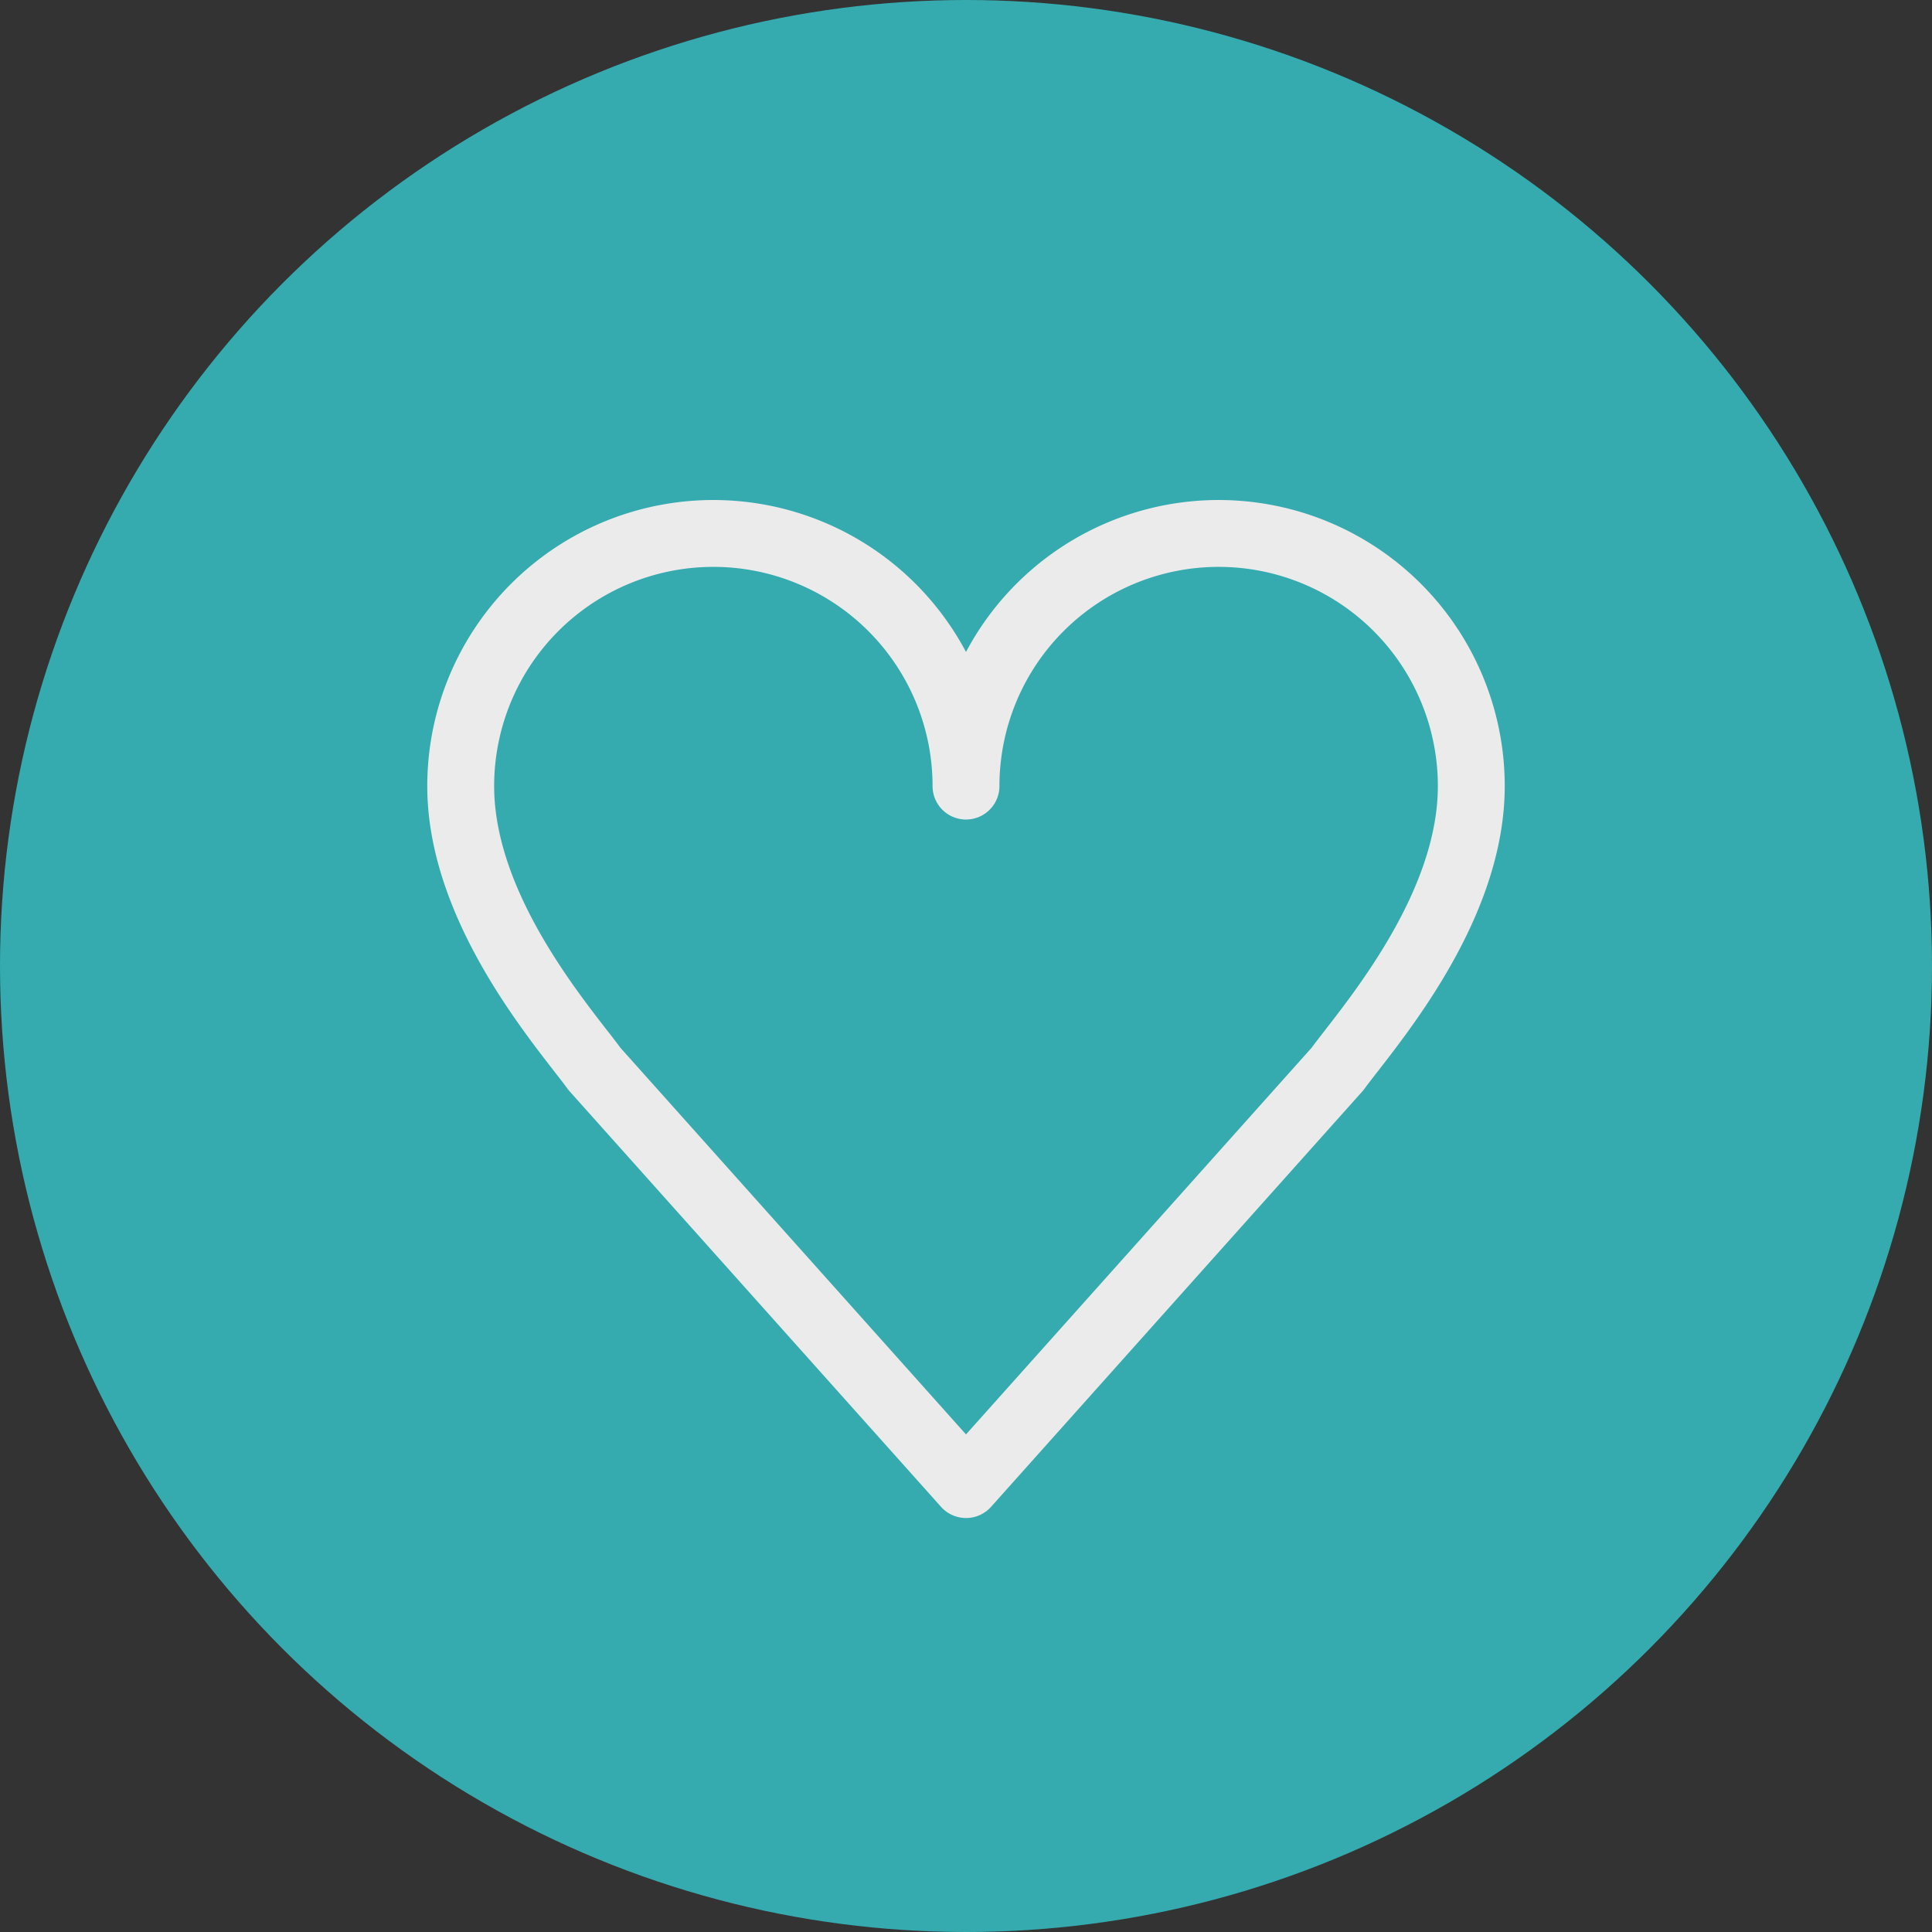
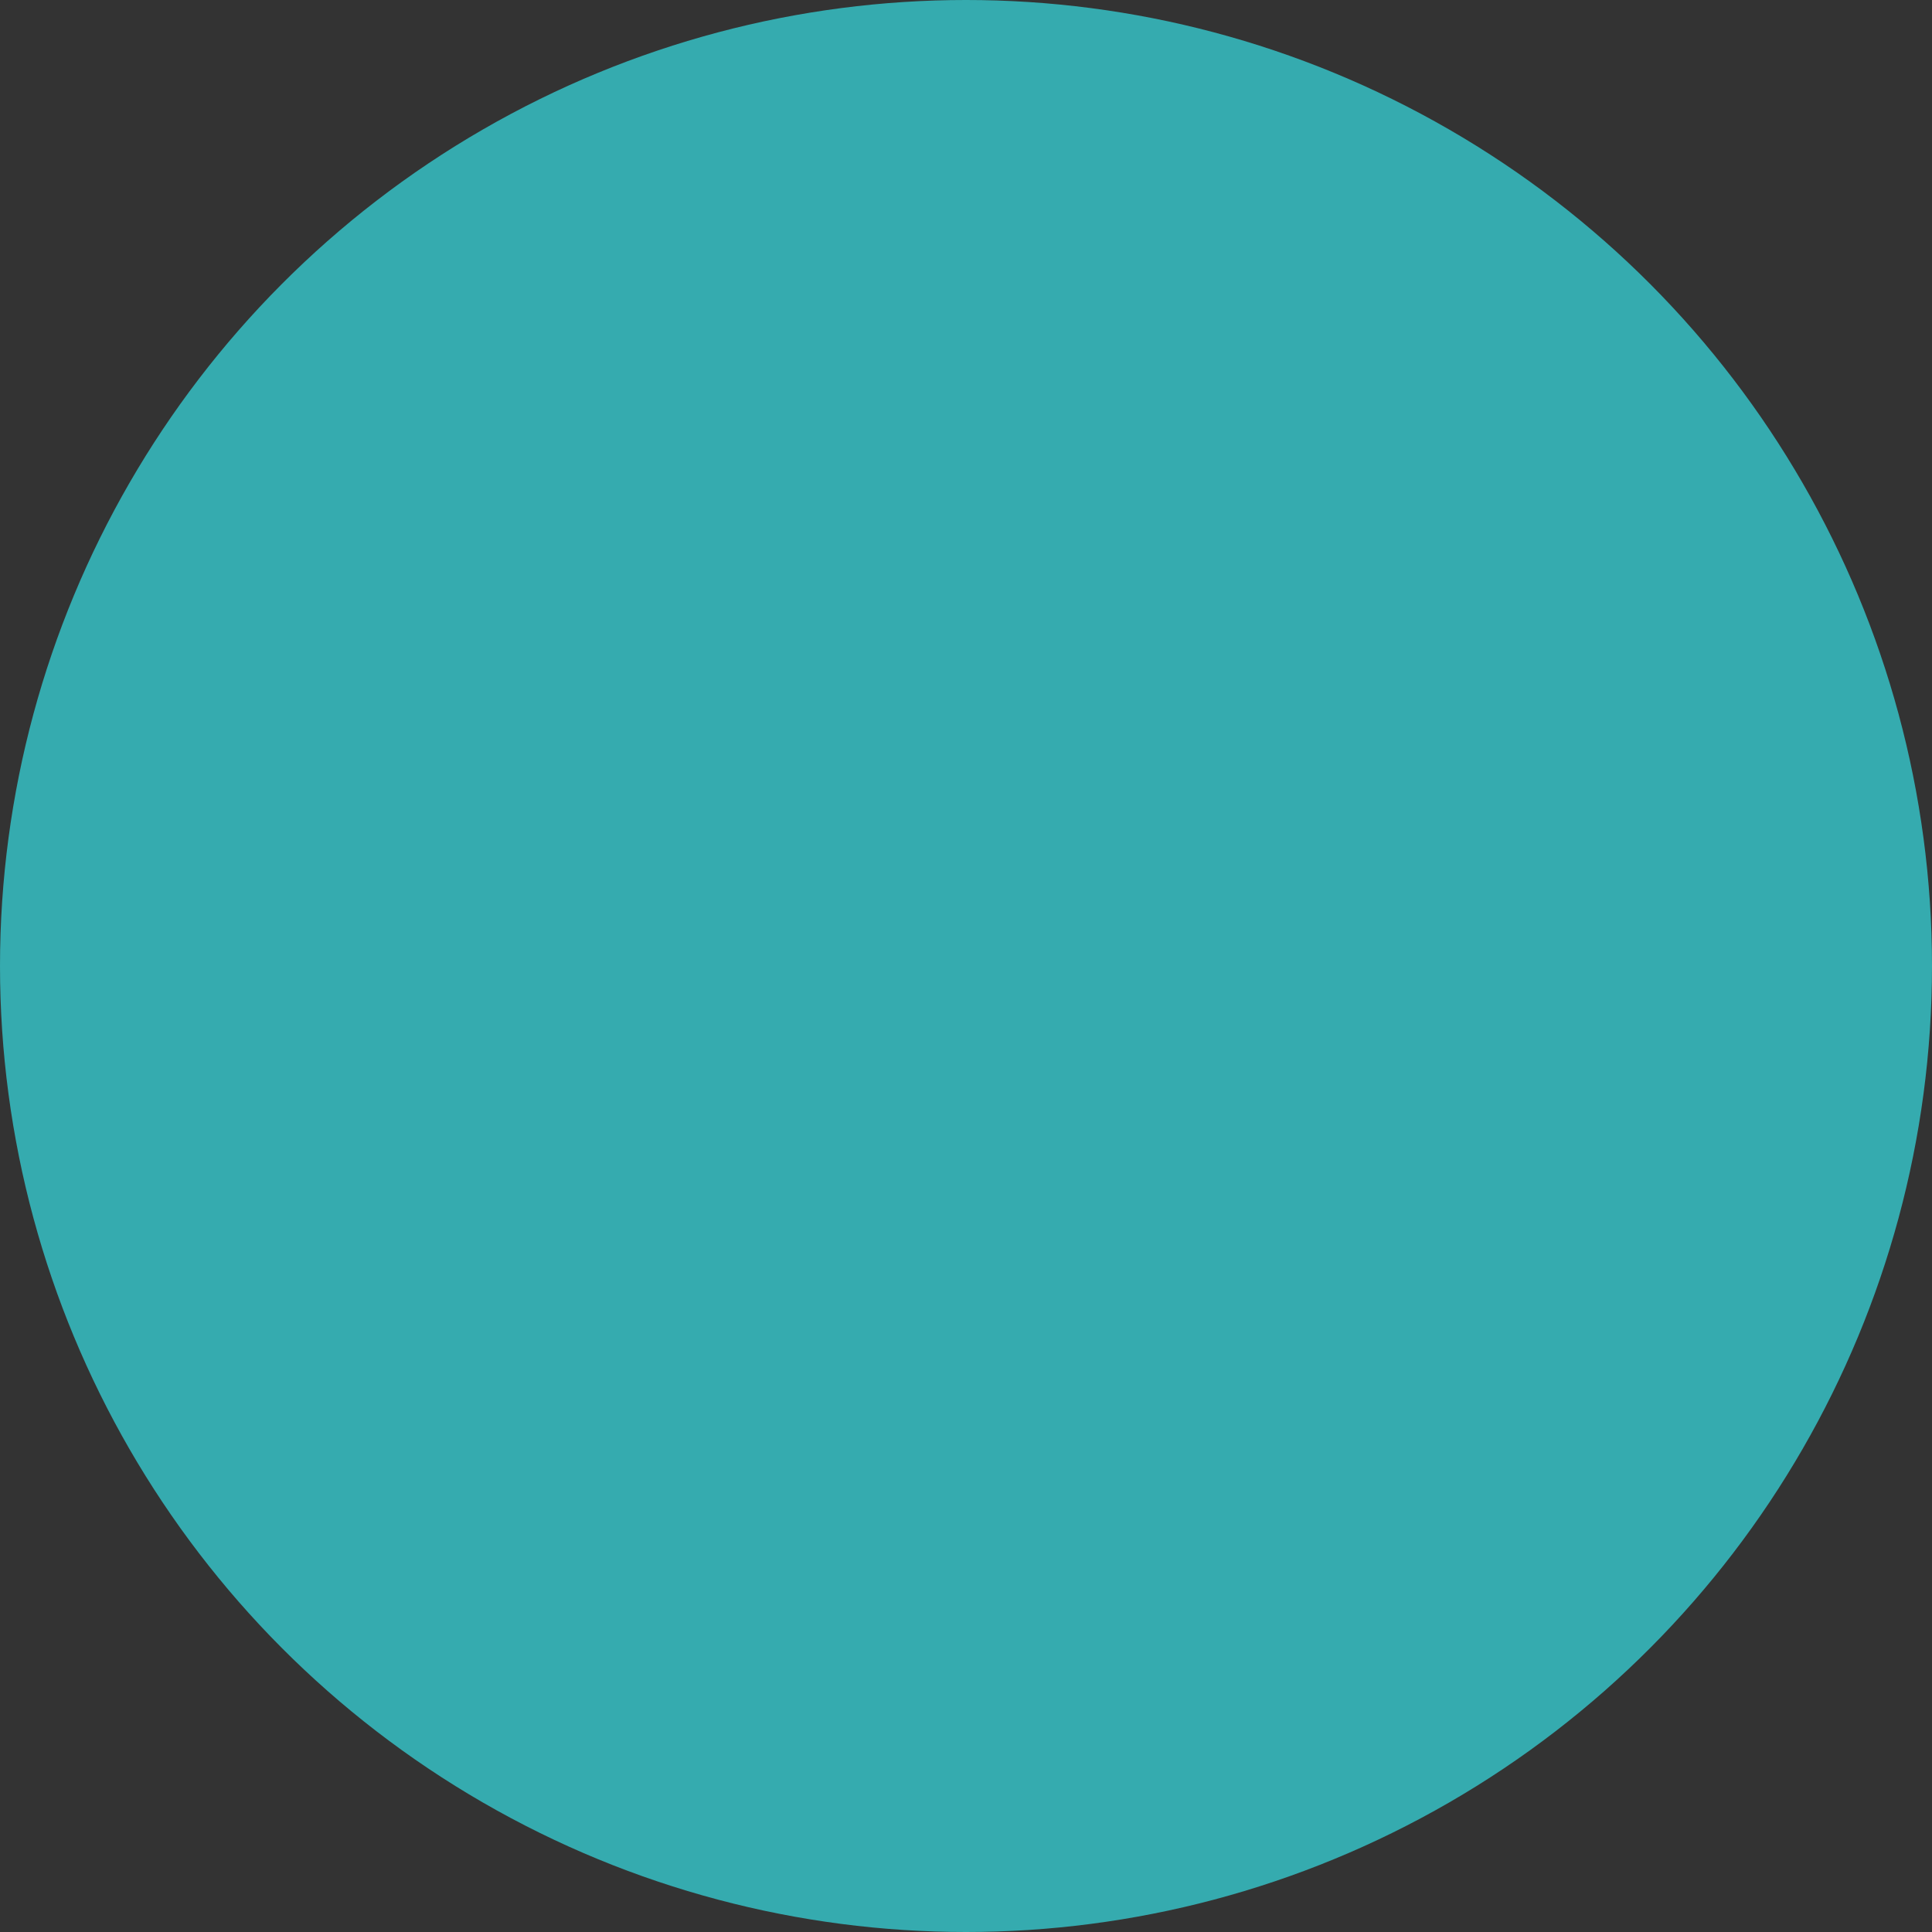
<svg xmlns="http://www.w3.org/2000/svg" width="65" height="65" viewBox="0 0 65 65">
  <rect x="0" y="0" width="65" height="65" fill="#333333" stroke="none" />
  <title>icon-func4</title>
  <g opacity="0.9">
    <circle cx="32.5" cy="32.5" r="32.5" fill="#35b8bc" />
-     <path d="M32.5,51.072a1.127,1.127,0,0,1-.839-.375l-12.5-13.984c-.024-.027-.047-.056-.068-.085-.119-.163-.272-.36-.45-.588-1.385-1.784-4.268-5.5-4.268-9.593A9.624,9.624,0,0,1,32.5,21.935a9.624,9.624,0,0,1,18.125,4.513c0,4.1-2.883,7.809-4.268,9.593-.178.228-.331.425-.45.588-.021.029-.044.058-.068.085L33.339,50.7A1.127,1.127,0,0,1,32.5,51.072ZM20.874,35.253,32.5,48.259,44.126,35.253c.124-.168.278-.366.454-.593,1.231-1.587,3.795-4.888,3.795-8.213a7.375,7.375,0,0,0-14.75,0,1.125,1.125,0,0,1-2.25,0,7.375,7.375,0,0,0-14.75,0c0,3.325,2.563,6.626,3.795,8.213C20.6,34.887,20.75,35.085,20.874,35.253Z" fill="#fff" />
  </g>
</svg>